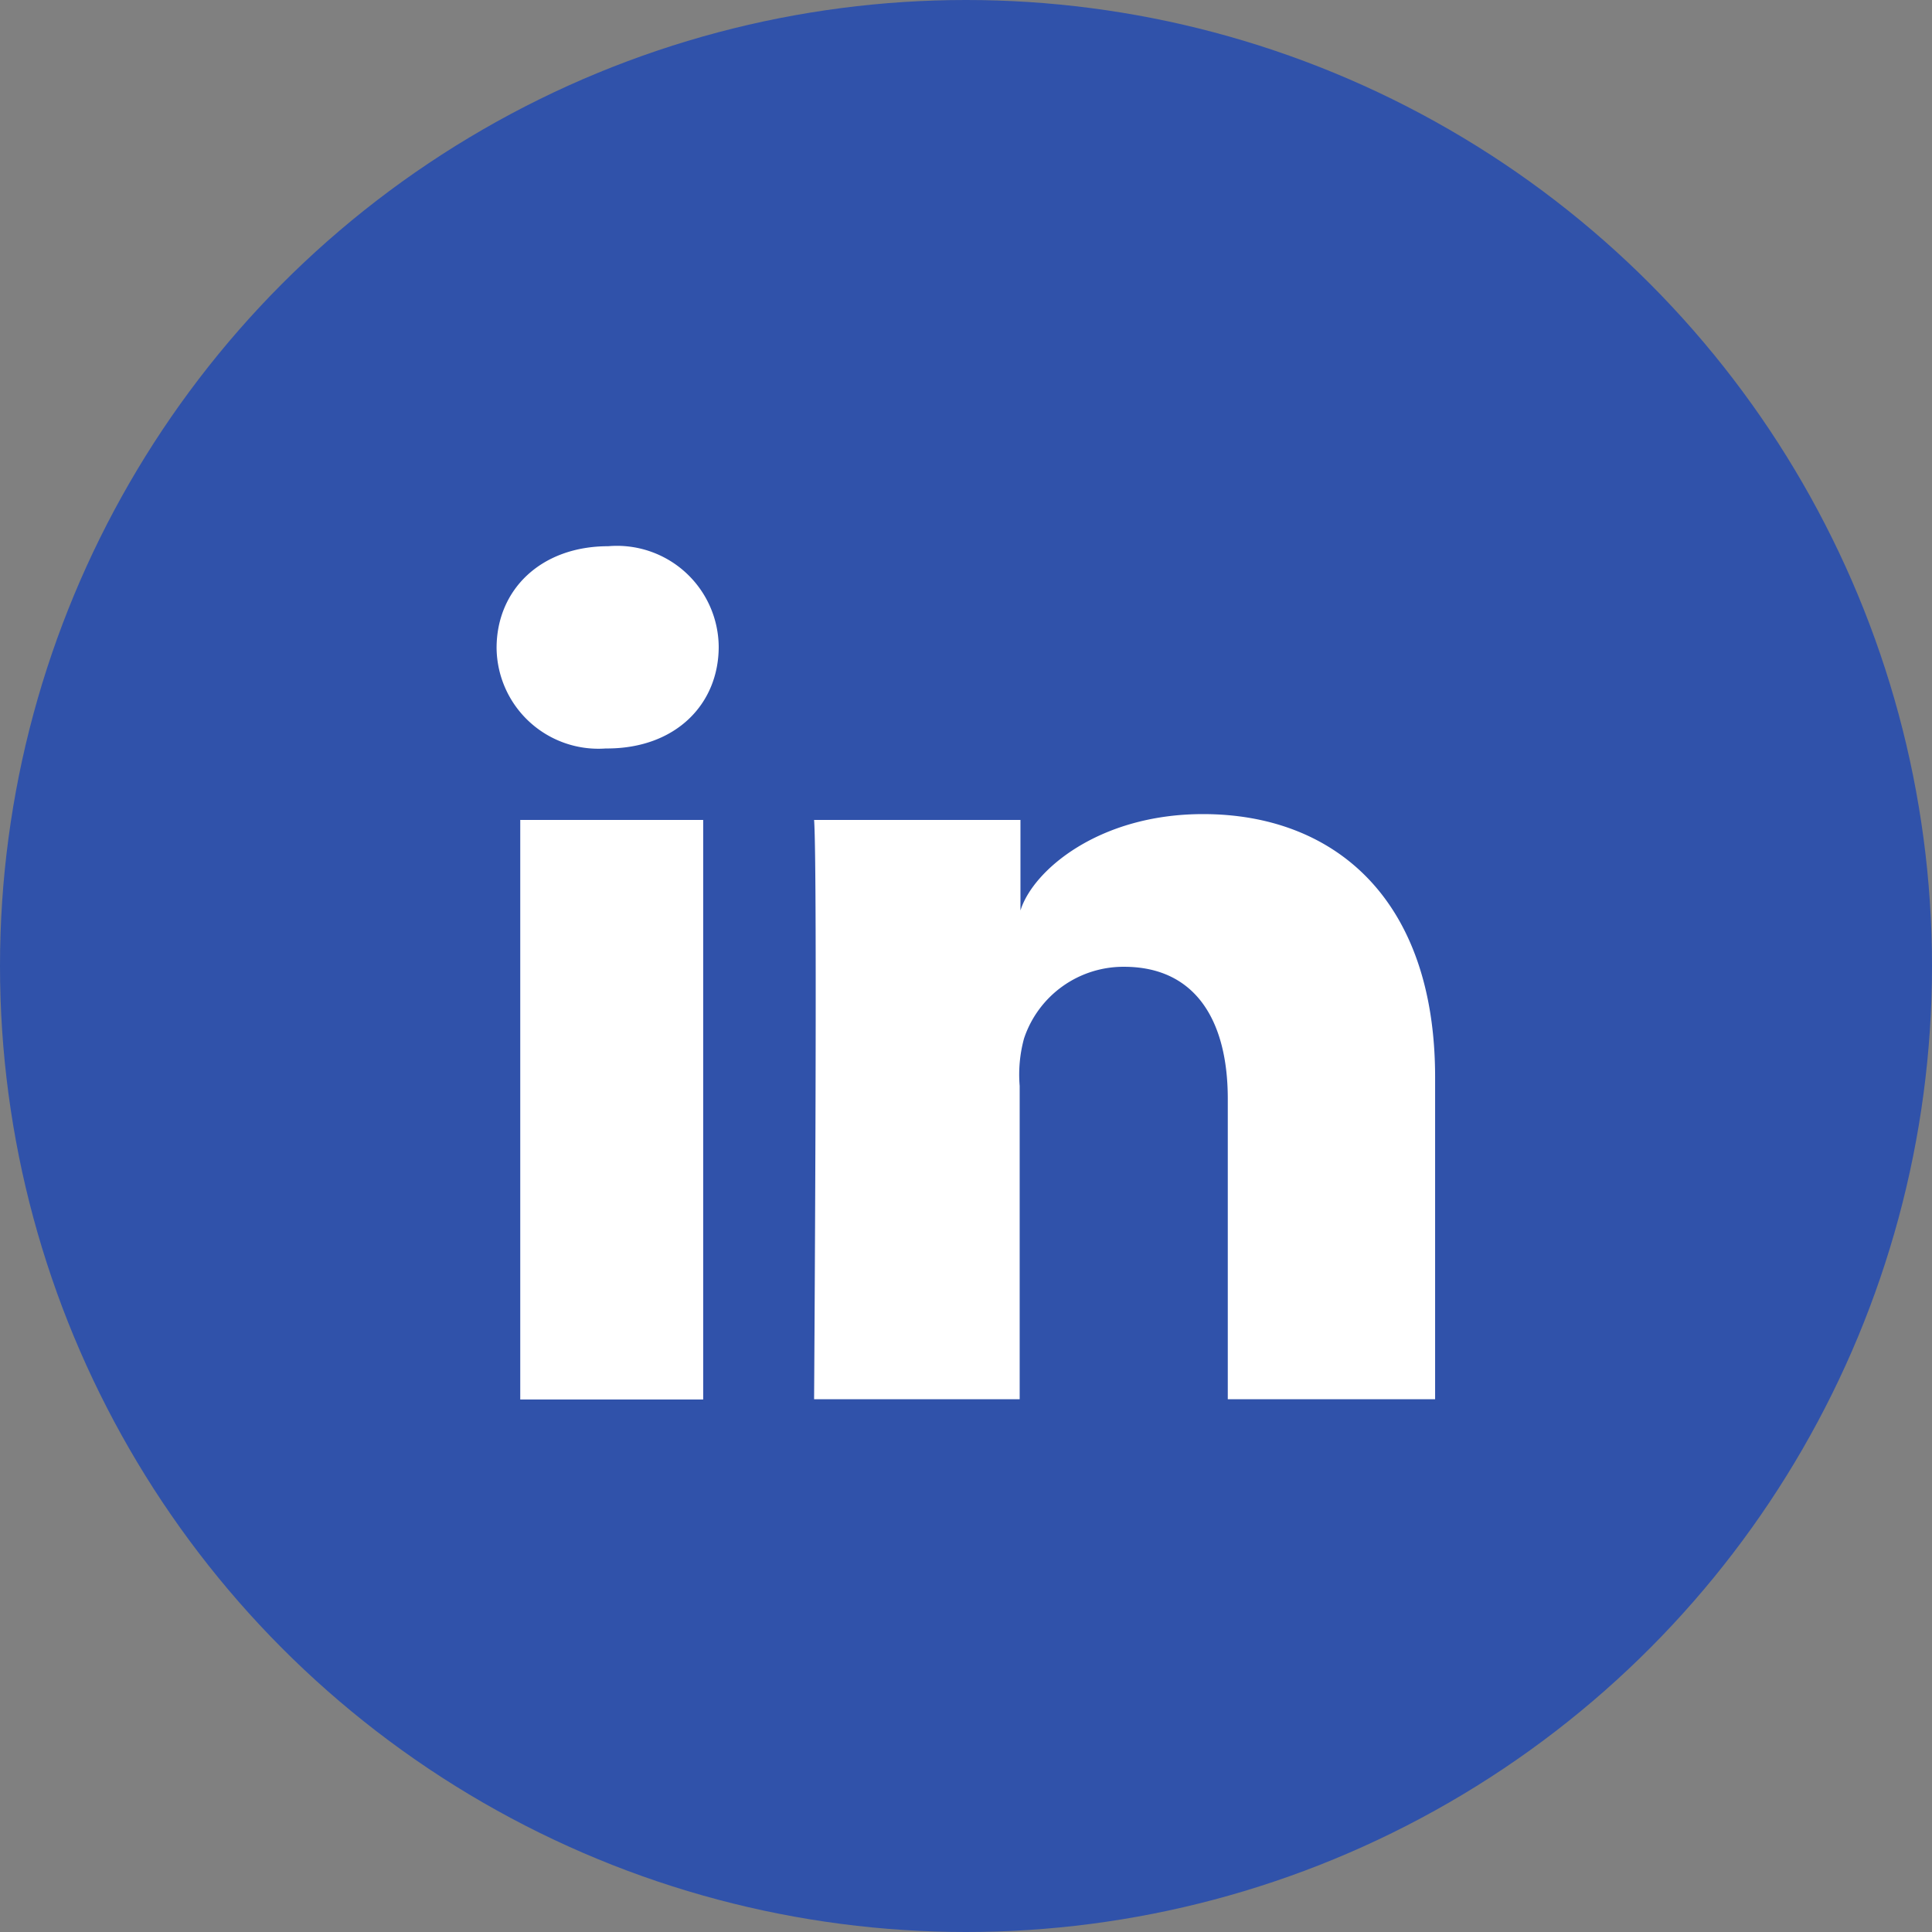
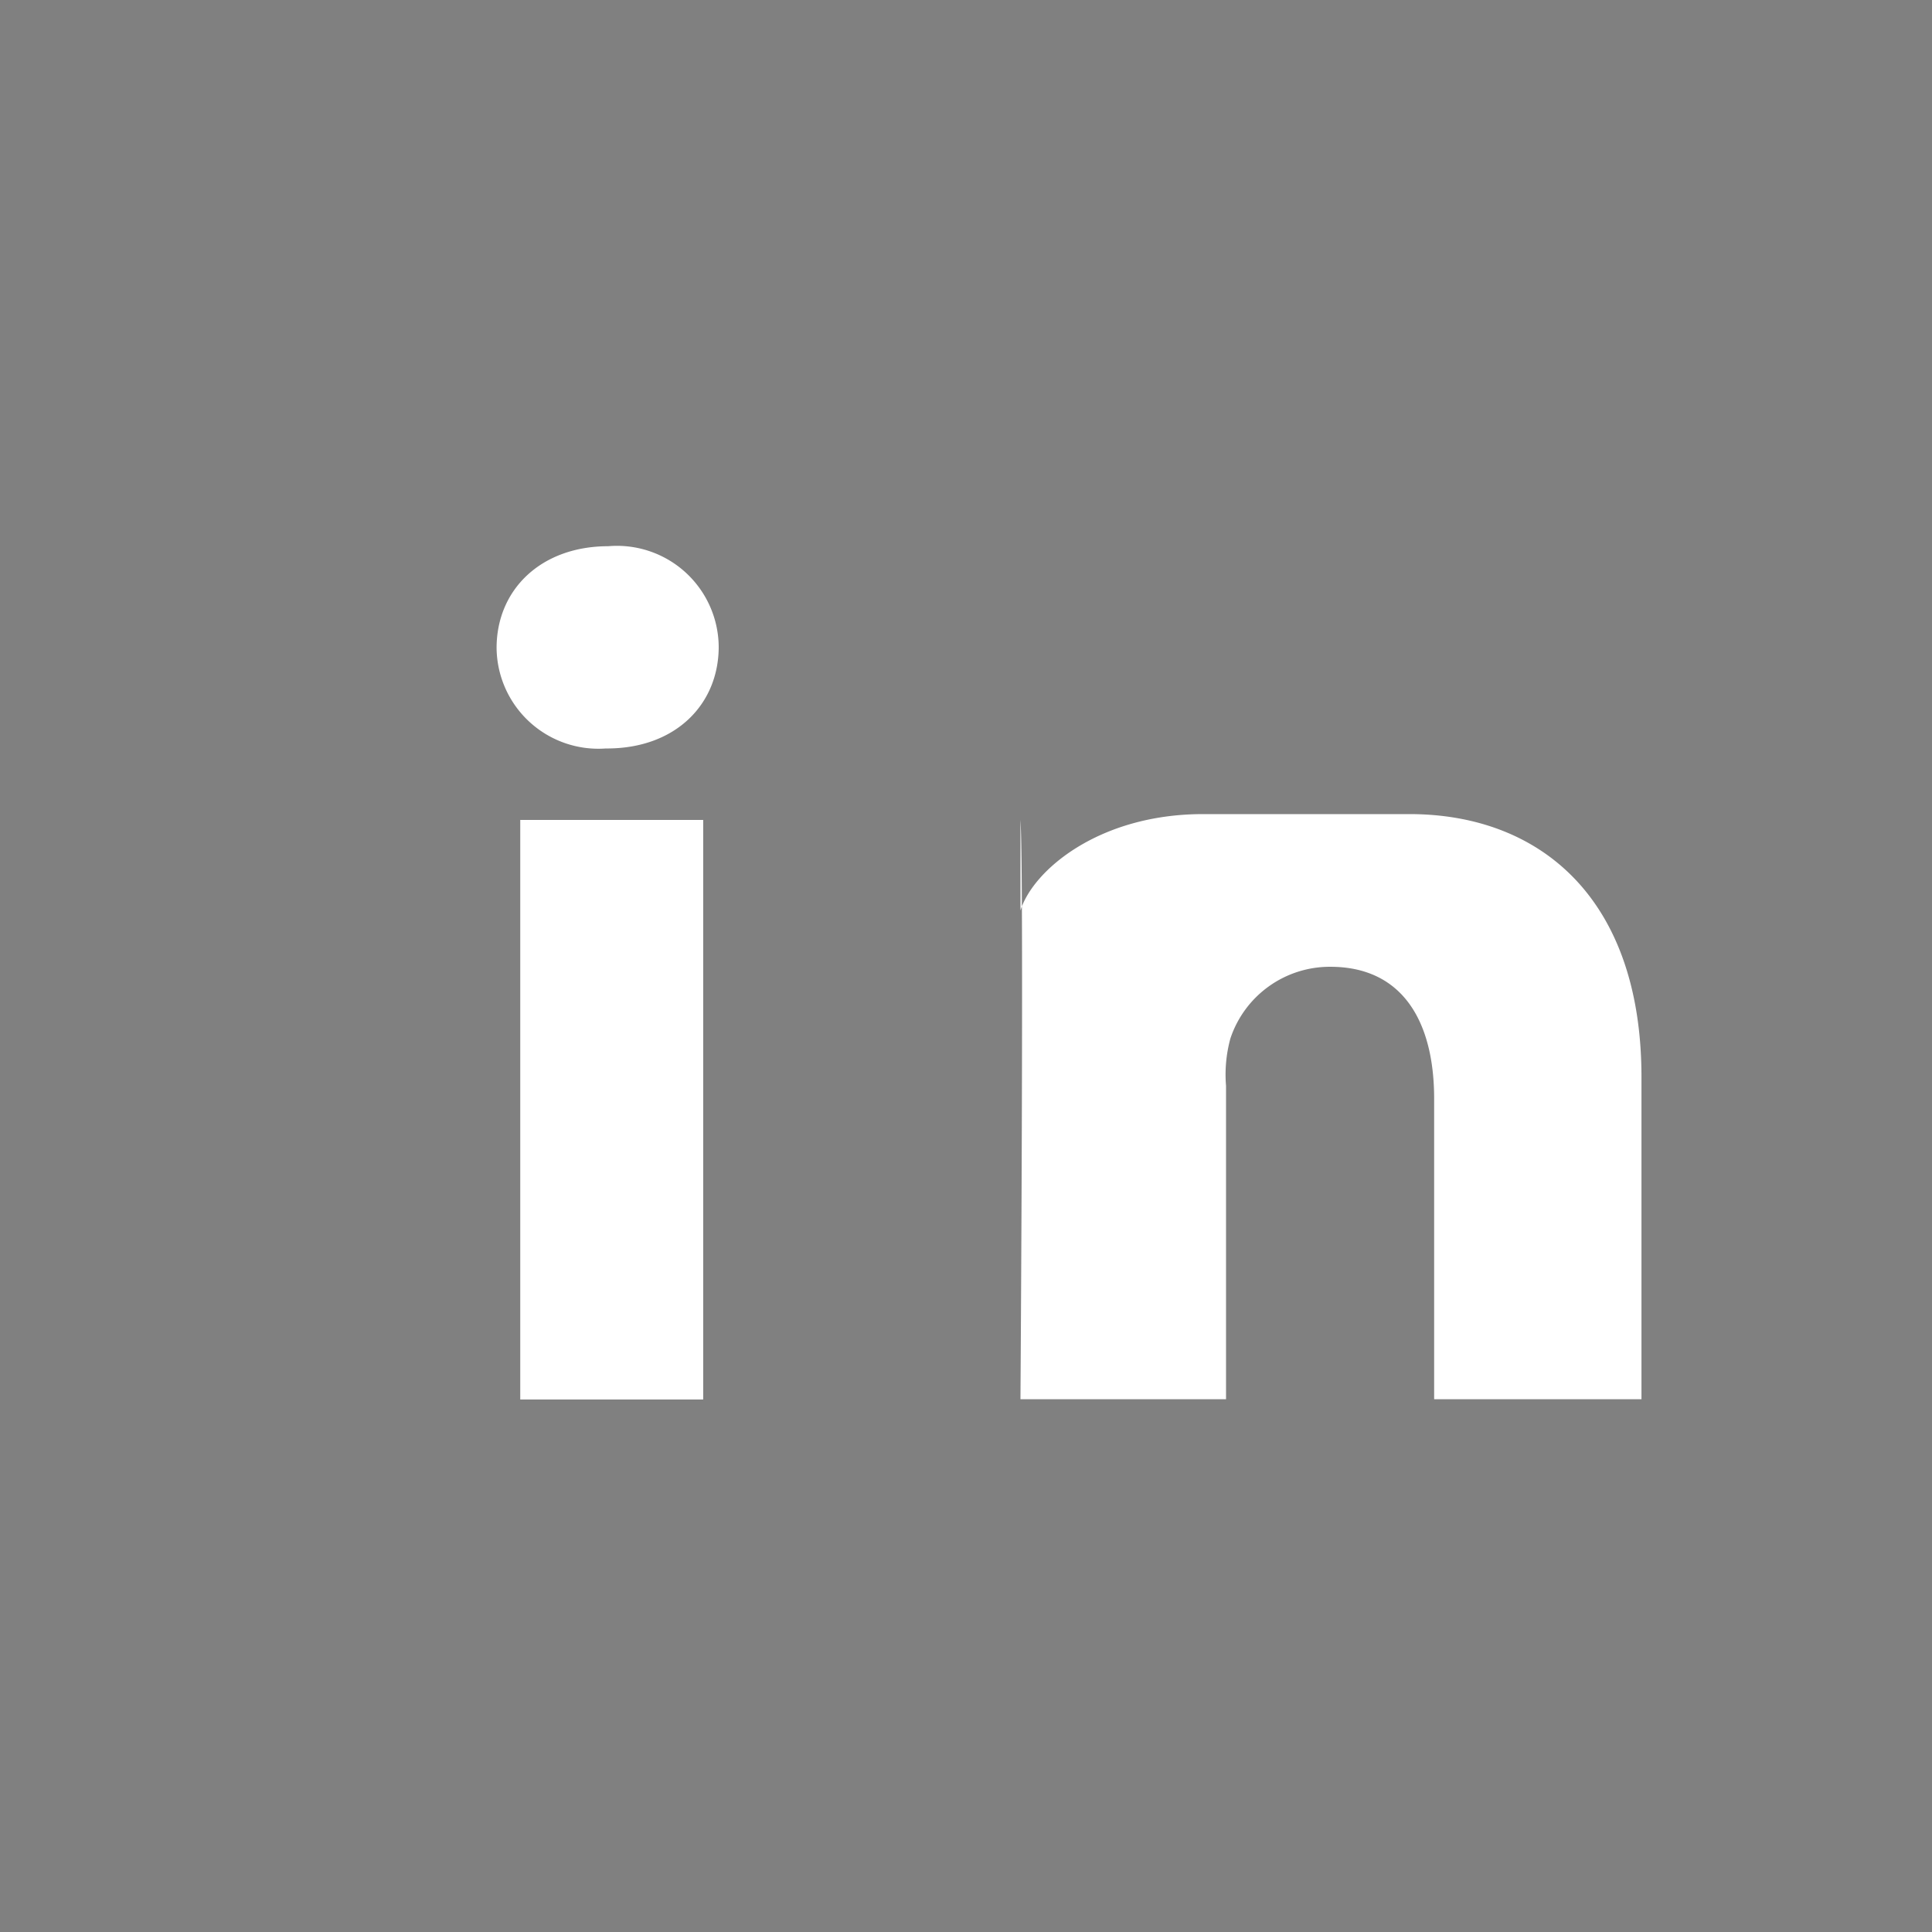
<svg xmlns="http://www.w3.org/2000/svg" width="32" height="32" viewBox="0 0 32 32" fill="none">
  <rect x="0" y="0" width="32" height="32" fill="#808080" stroke="none" />
-   <circle cx="16" cy="16" r="16" fill="#3052AA" />
-   <path fill="#fff" d="M8.617 13.581h3.03v9.599h-3.03zM19.927 13.484c-1.736 0-2.823.94-3.025 1.597v-1.5h-3.418c.06.8 0 9.595 0 9.595h3.405v-5.191a2.271 2.271 0 0 1 .072-.784 1.736 1.736 0 0 1 1.656-1.188c1.18 0 1.719.885 1.719 2.187v4.976h3.434v-5.334c0-2.975-1.69-4.358-3.843-4.358zM10.075 9.047c-1.116 0-1.85.72-1.85 1.686a1.686 1.686 0 0 0 1.808 1.664h.021c1.142 0 1.85-.737 1.85-1.685a1.685 1.685 0 0 0-1.829-1.665z" />
+   <path fill="#fff" d="M8.617 13.581h3.03v9.599h-3.03zM19.927 13.484c-1.736 0-2.823.94-3.025 1.597v-1.5c.06.8 0 9.595 0 9.595h3.405v-5.191a2.271 2.271 0 0 1 .072-.784 1.736 1.736 0 0 1 1.656-1.188c1.18 0 1.719.885 1.719 2.187v4.976h3.434v-5.334c0-2.975-1.69-4.358-3.843-4.358zM10.075 9.047c-1.116 0-1.85.72-1.85 1.686a1.686 1.686 0 0 0 1.808 1.664h.021c1.142 0 1.85-.737 1.85-1.685a1.685 1.685 0 0 0-1.829-1.665z" />
</svg>